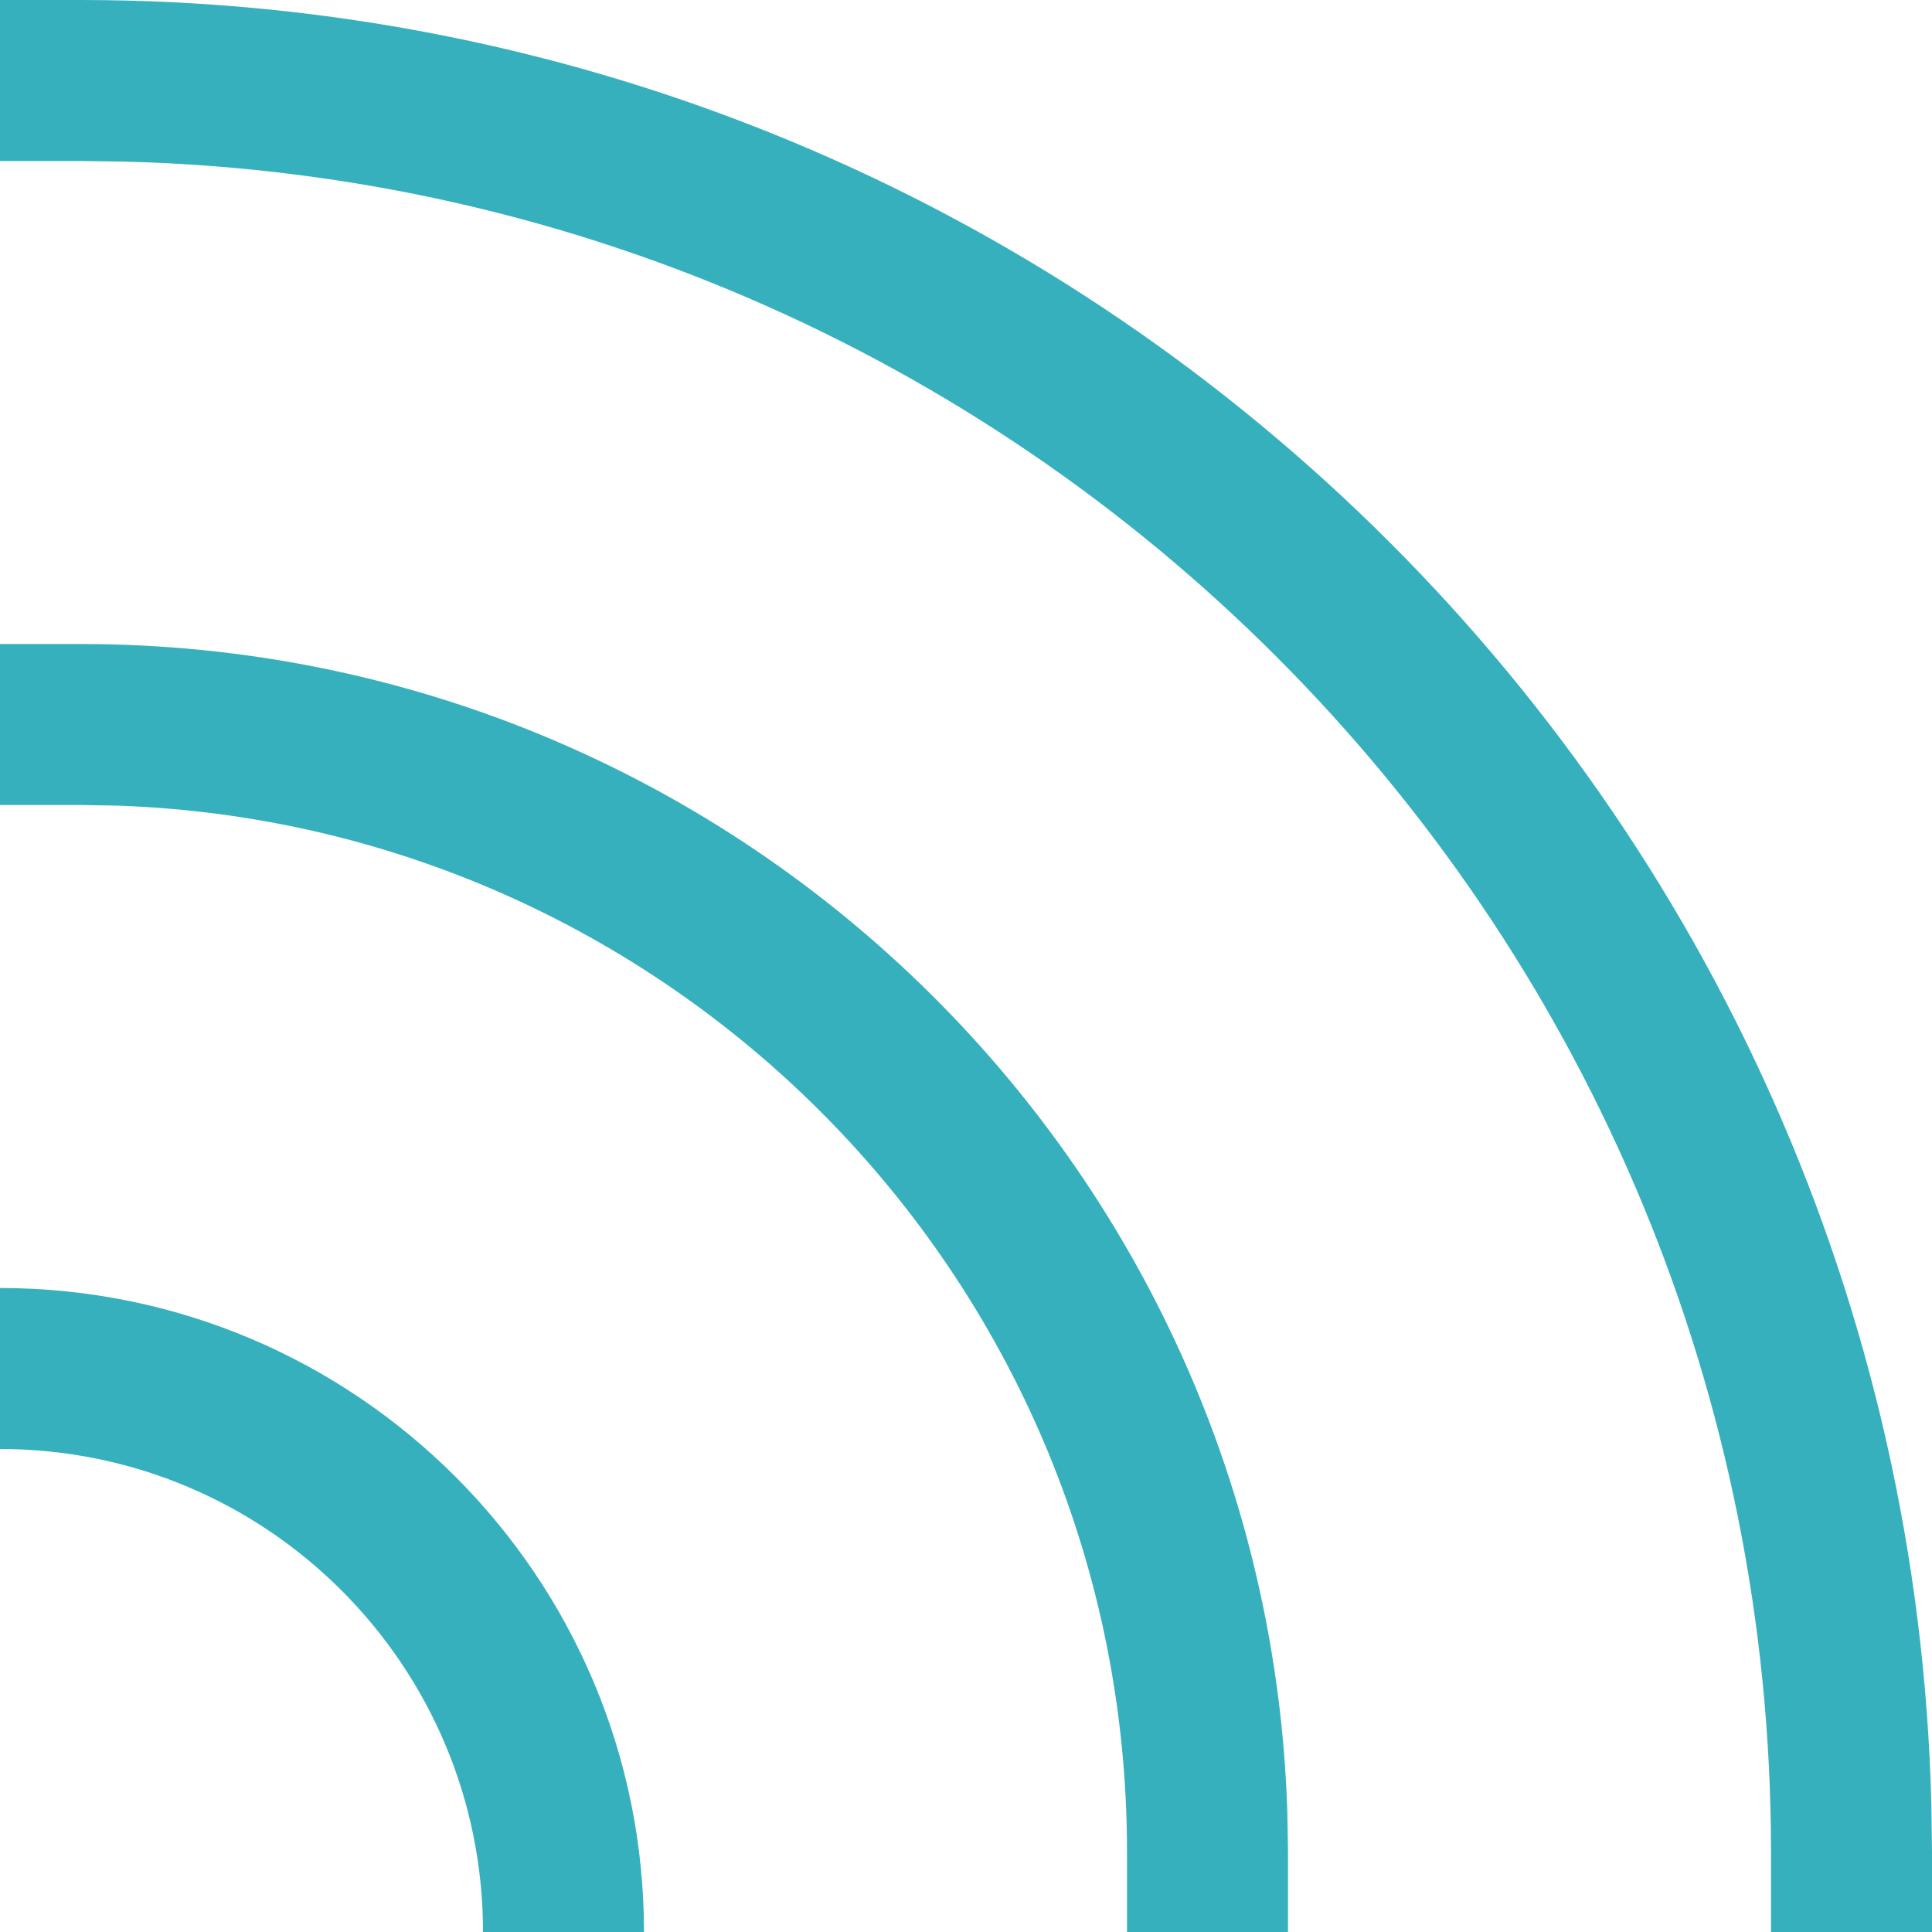
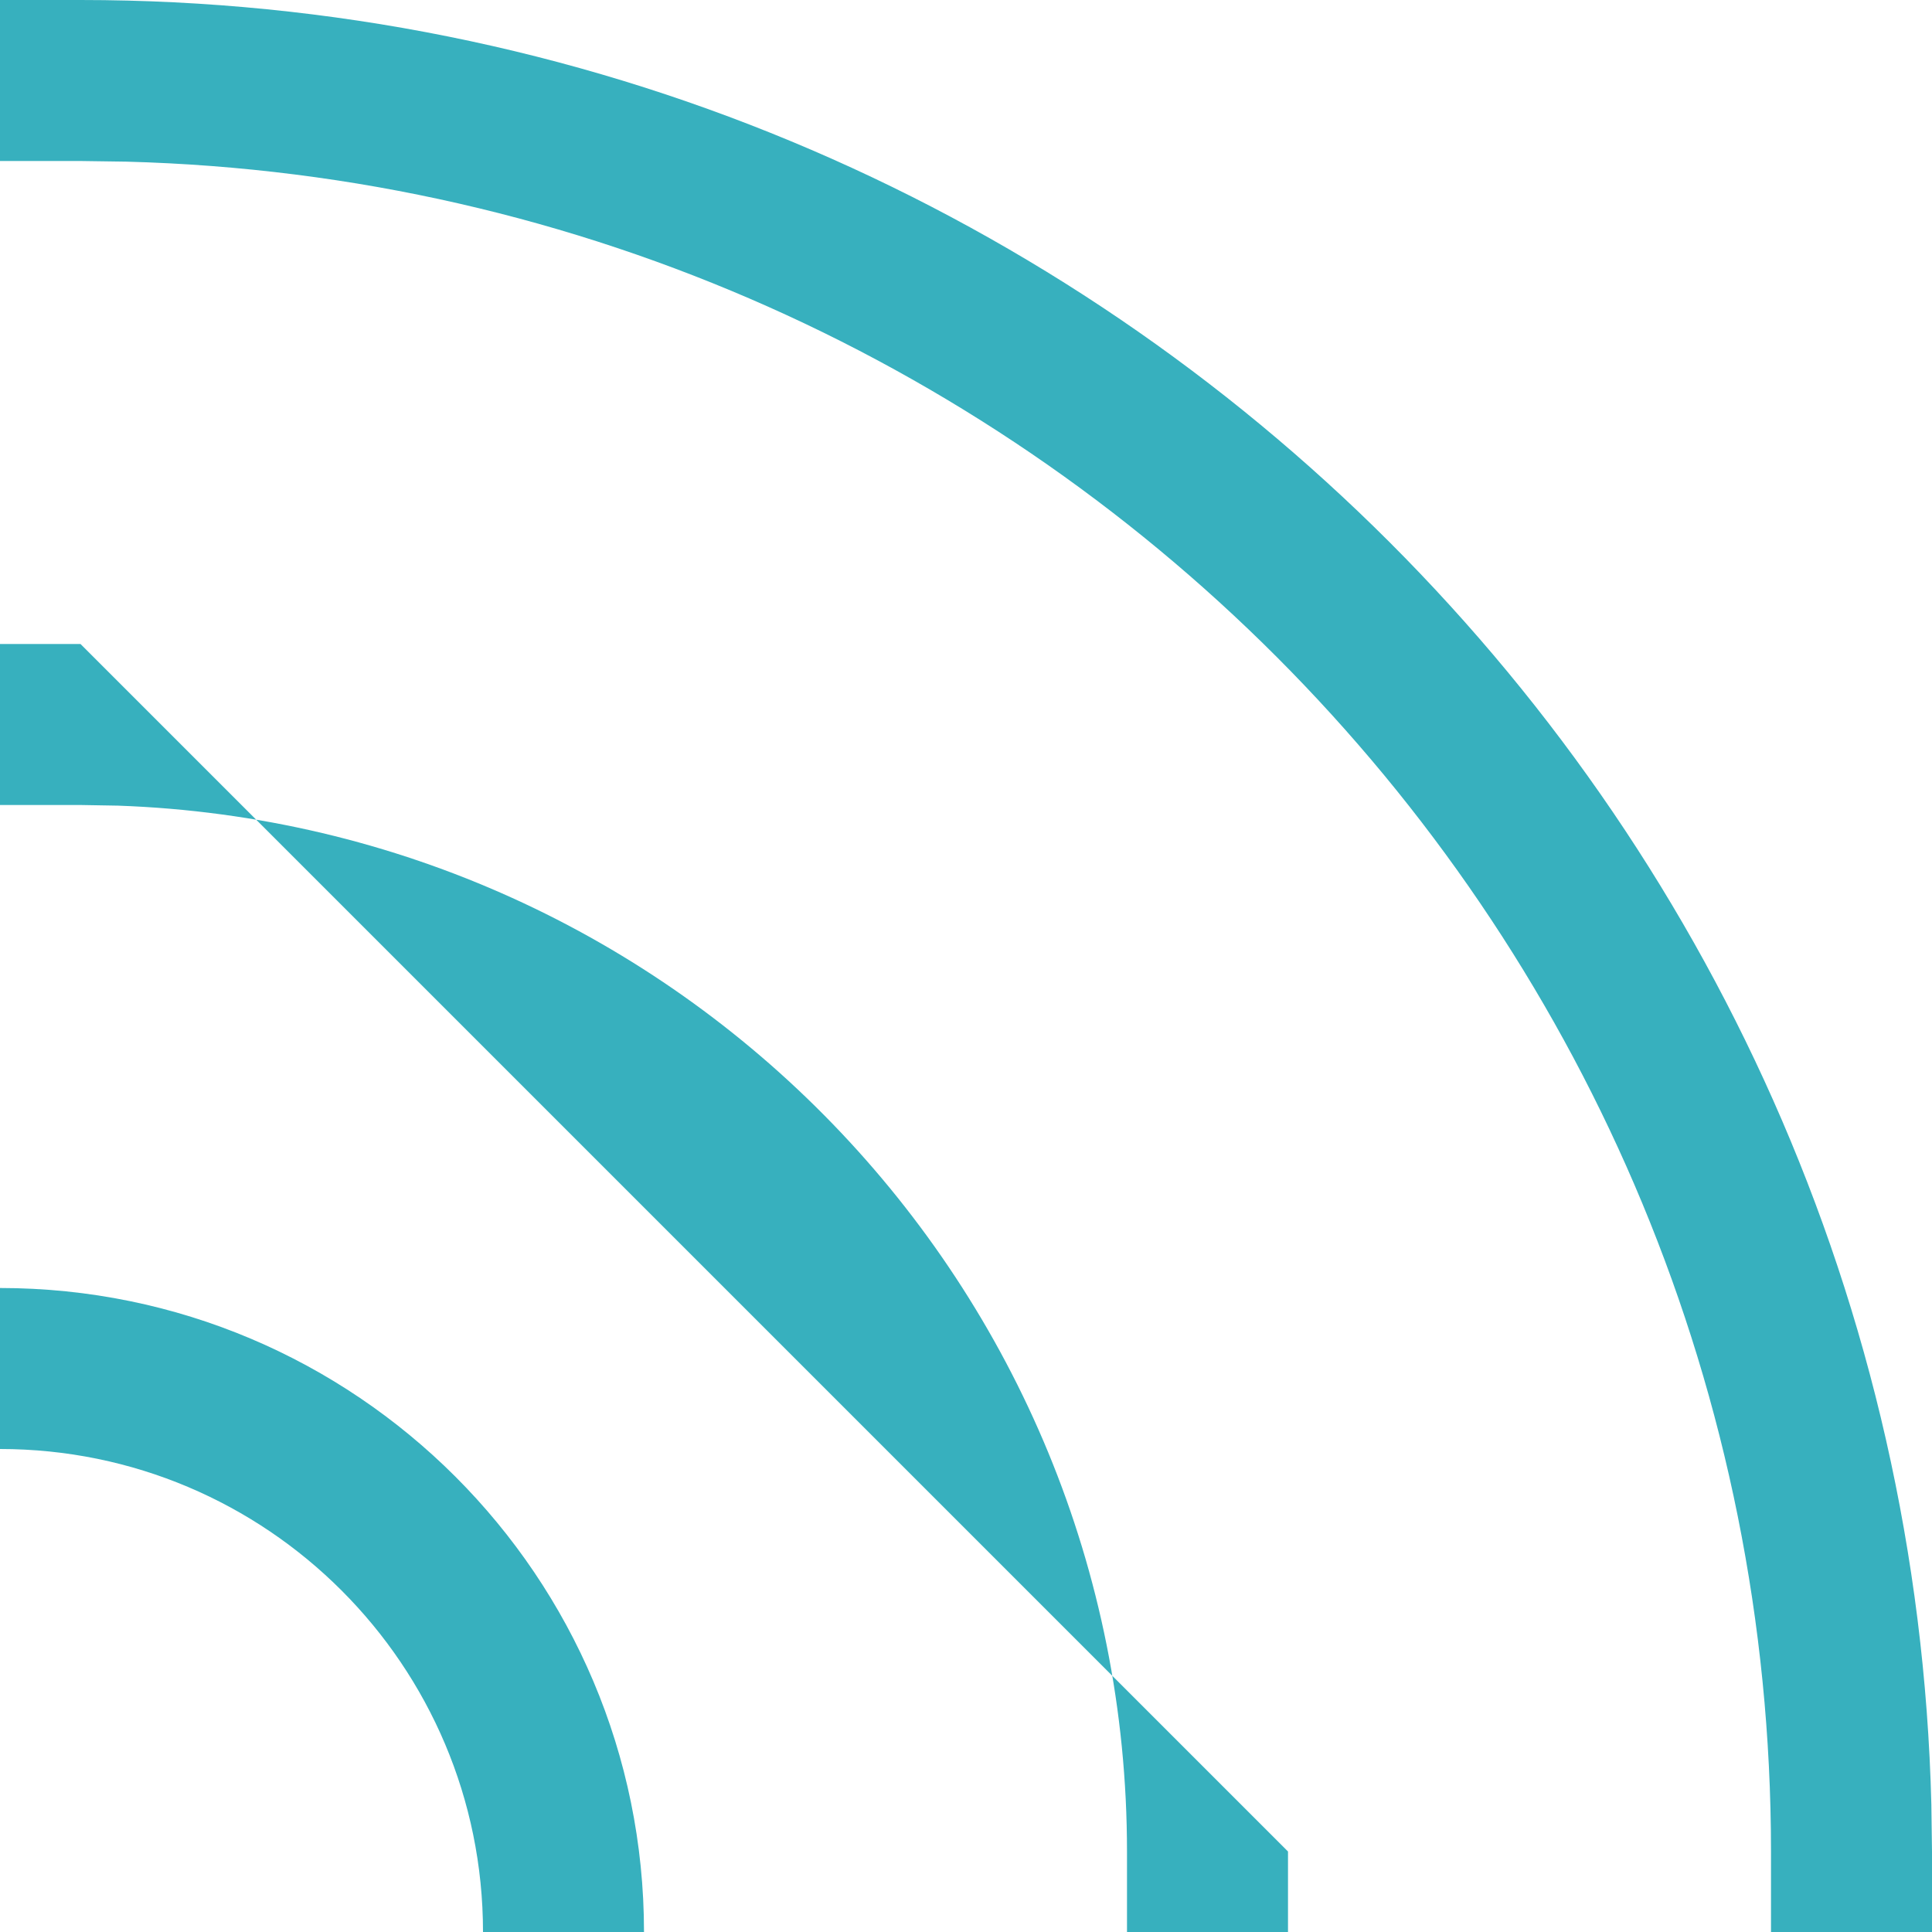
<svg xmlns="http://www.w3.org/2000/svg" width="12px" height="12px" viewBox="0 0 12 12" version="1.1">
  <title>Icon / Feed</title>
  <desc>Created with Sketch.</desc>
  <g id="Page-1" stroke="none" stroke-width="1" fill="none" fill-rule="evenodd">
    <g id="channel" transform="translate(-1069, -1082)">
      <g id="Page" />
      <g id="Group-42" transform="translate(1053, 1070)" fill="#37b0be">
        <g id="Group-9" transform="translate(14, 9)">
          <g id="Icon-/-Feed" transform="translate(0, 1)">
-             <path d="M2,2 L2.5,2 C8.754,2 13.841,6.992 13.996,13.208 L14,13.5 L14,14 L13,14 L13,13.5 C13,7.796 8.452,3.154 2.784,3.004 L2.5,3 L2,3 L2,2 L2.5,2 Z M2,6 L2.5,6 C6.561,6 9.868,9.227 9.996,13.257 L10,13.5 L10,14 L9,14 L9,13.5 C9,9.988 6.215,7.127 2.733,7.004 L2.5,7 L2,7 L2,6 L2.5,6 Z M2,10 C4.209,10 6,11.791 6,14 L6,14 L5,14 C5,12.343 3.657,11 2,11 L2,11 Z" id="Combined-Shape" />
+             <path d="M2,2 L2.5,2 C8.754,2 13.841,6.992 13.996,13.208 L14,13.5 L14,14 L13,14 L13,13.5 C13,7.796 8.452,3.154 2.784,3.004 L2.5,3 L2,3 L2,2 L2.5,2 Z M2,6 L2.5,6 L10,13.5 L10,14 L9,14 L9,13.5 C9,9.988 6.215,7.127 2.733,7.004 L2.5,7 L2,7 L2,6 L2.5,6 Z M2,10 C4.209,10 6,11.791 6,14 L6,14 L5,14 C5,12.343 3.657,11 2,11 L2,11 Z" id="Combined-Shape" />
          </g>
        </g>
      </g>
    </g>
  </g>
</svg>